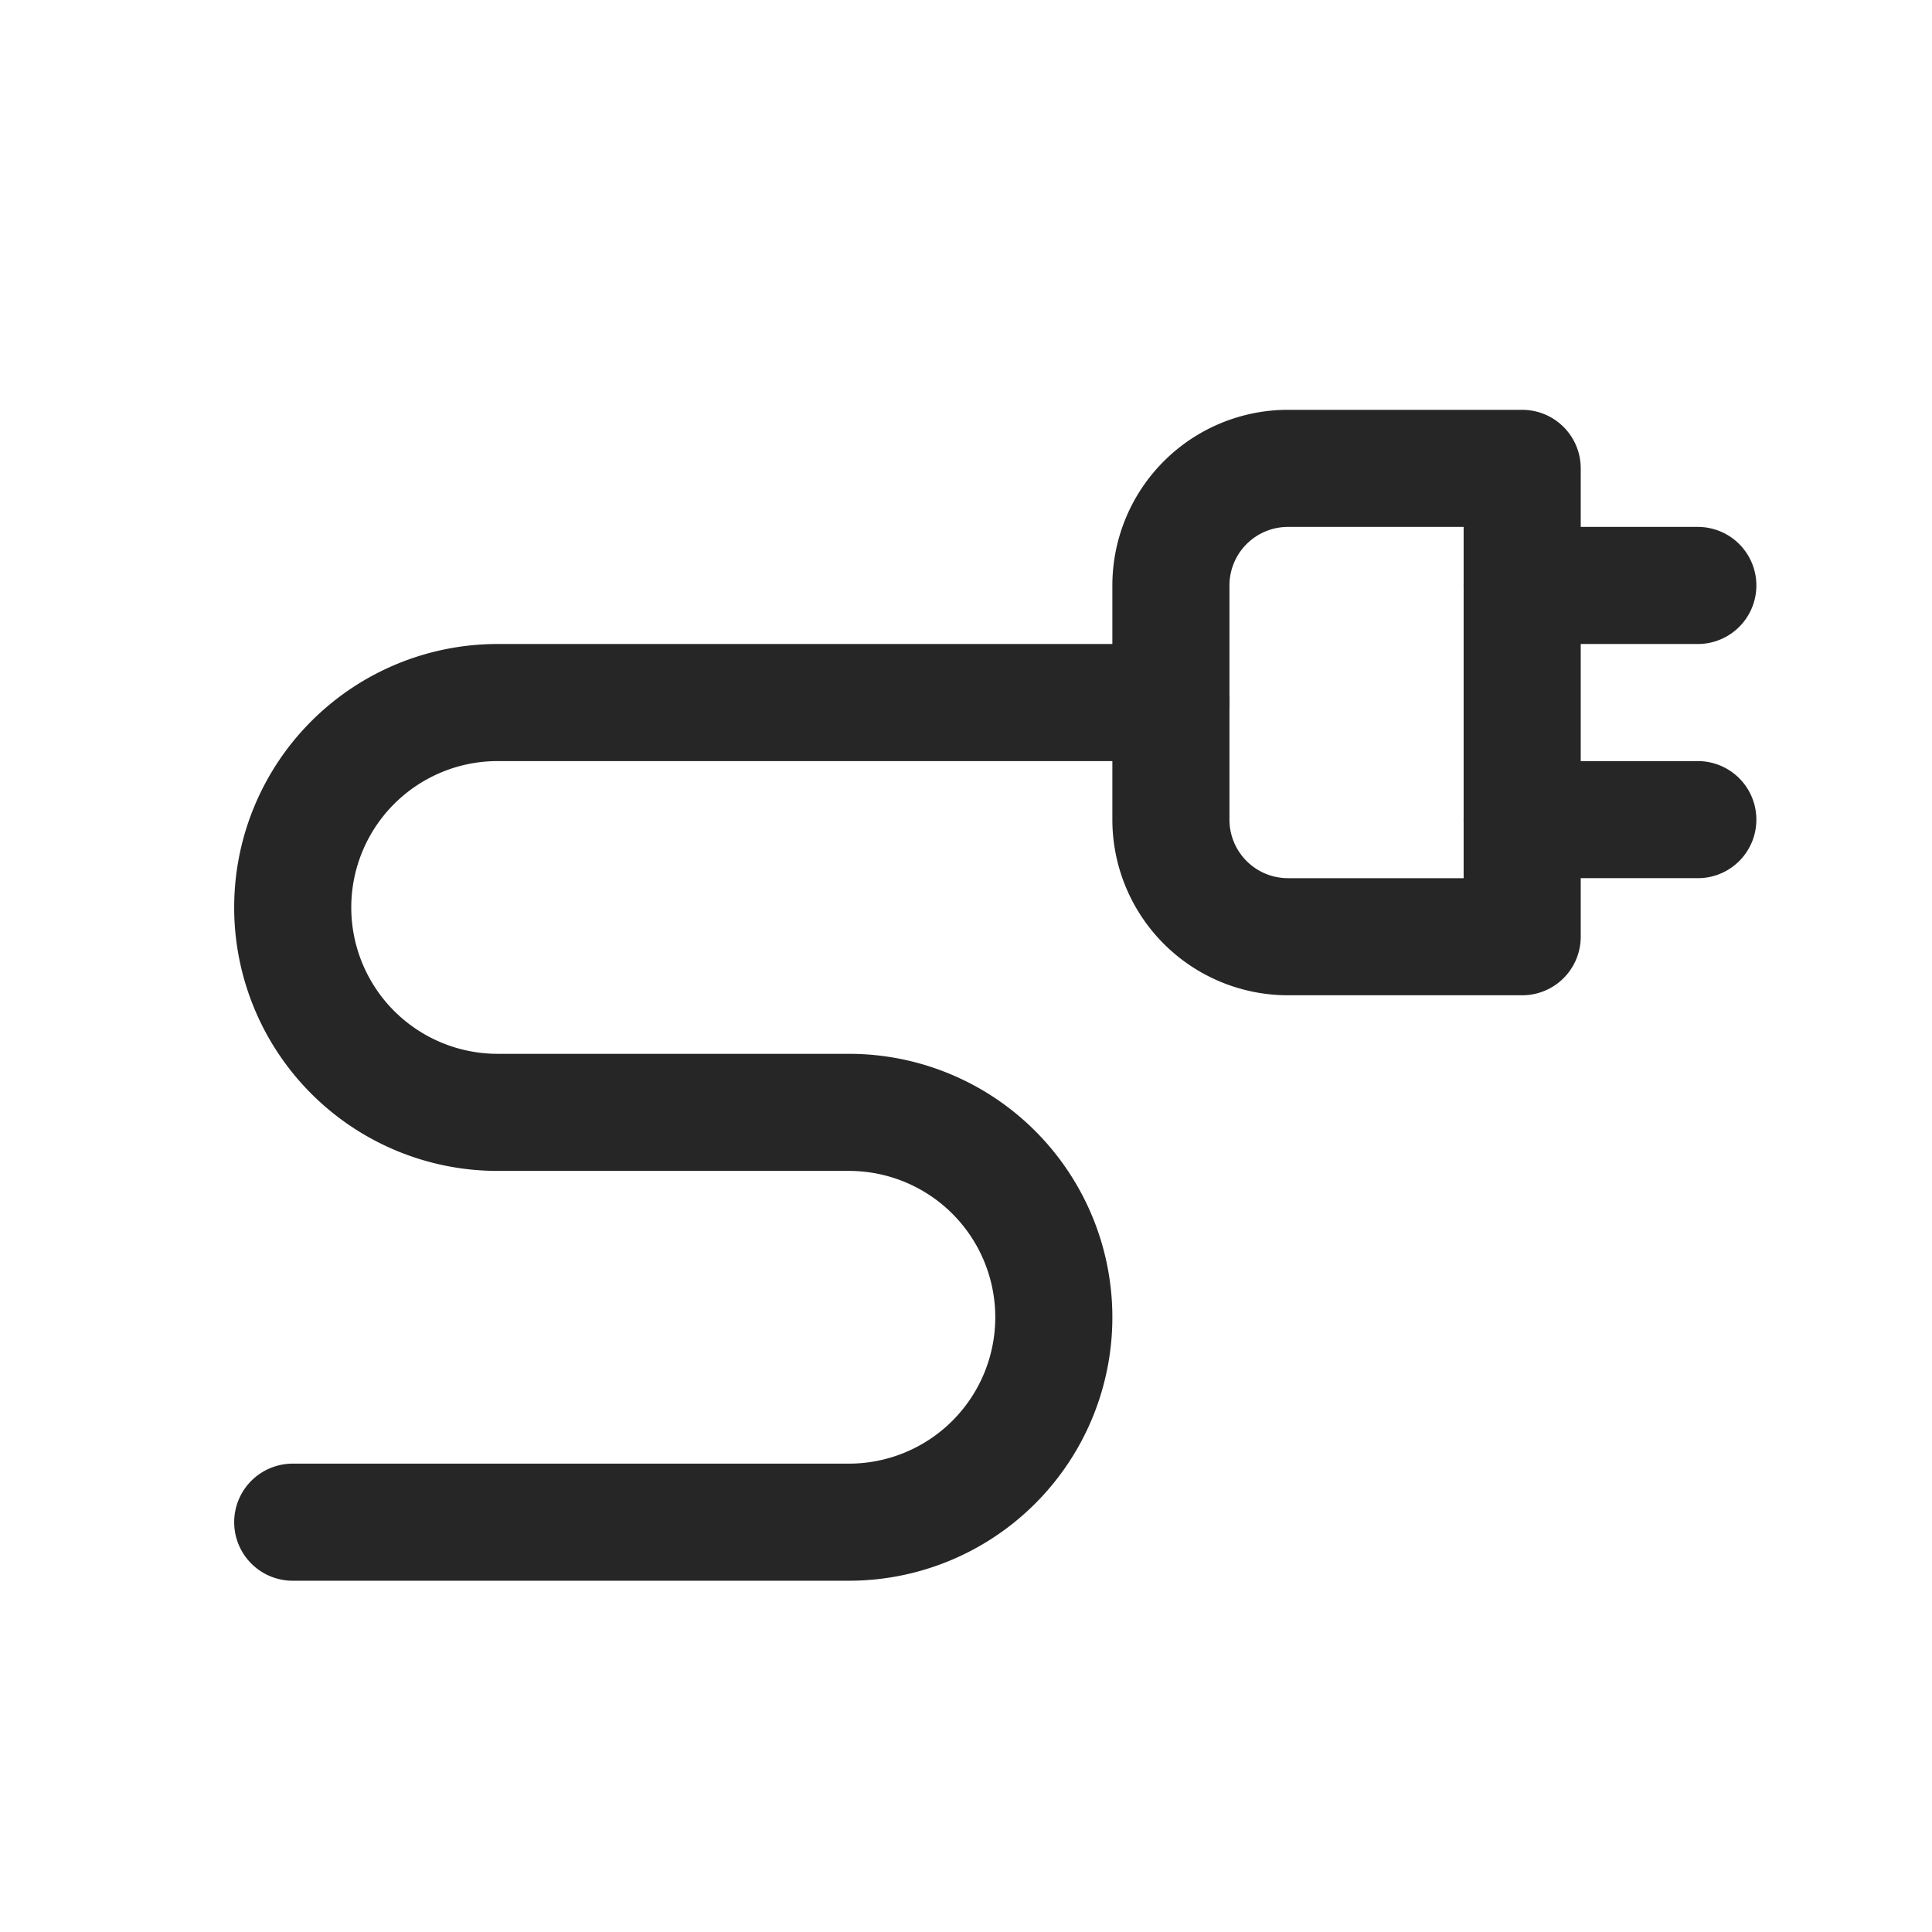
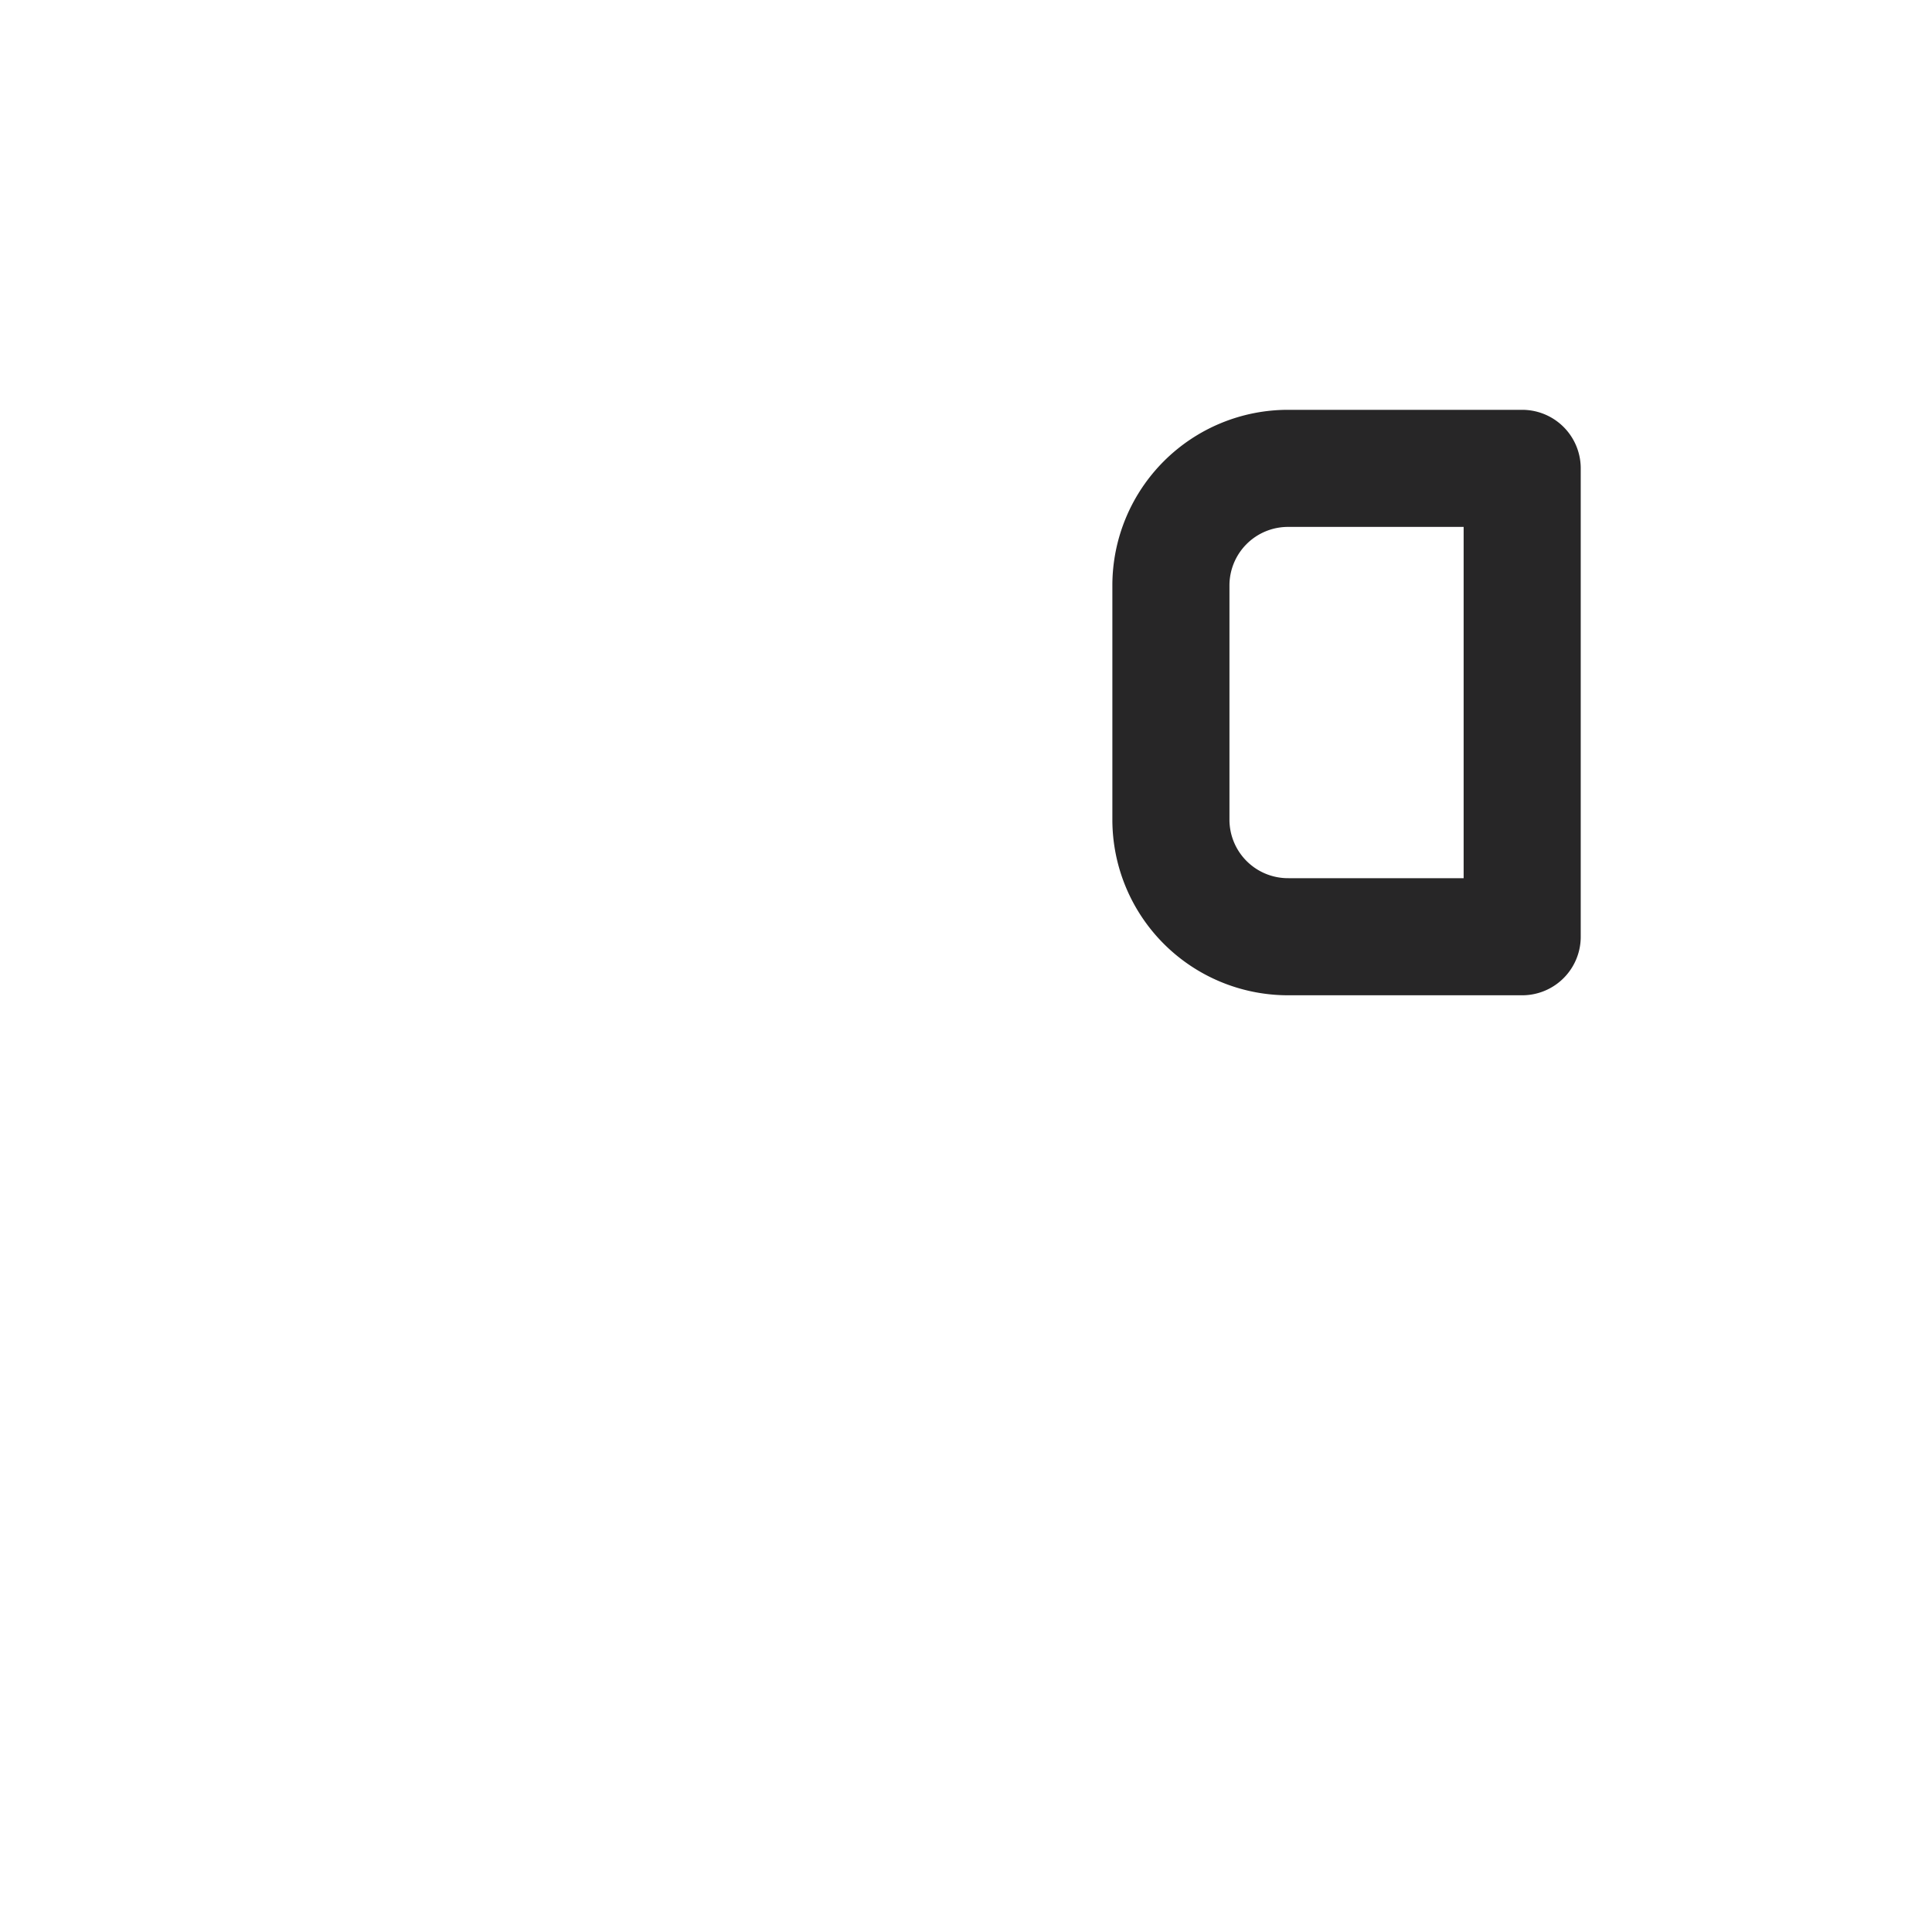
<svg xmlns="http://www.w3.org/2000/svg" width="33" height="33" viewBox="0 0 33 33">
  <g stroke="#272627" stroke-width="2" stroke-linejoin="round" fill="none" fill-rule="evenodd">
    <path d="M22 8h4v8h-4a2 2 0 0 1-2-2v-4a2 2 0 0 1 2-2z" />
-     <path stroke-linecap="round" d="M26 10h3M26 14h3M5 26h9.5a3.5 3.5 0 0 0 0-7h-6a3.5 3.5 0 0 1 0-7H20" />
  </g>
</svg>